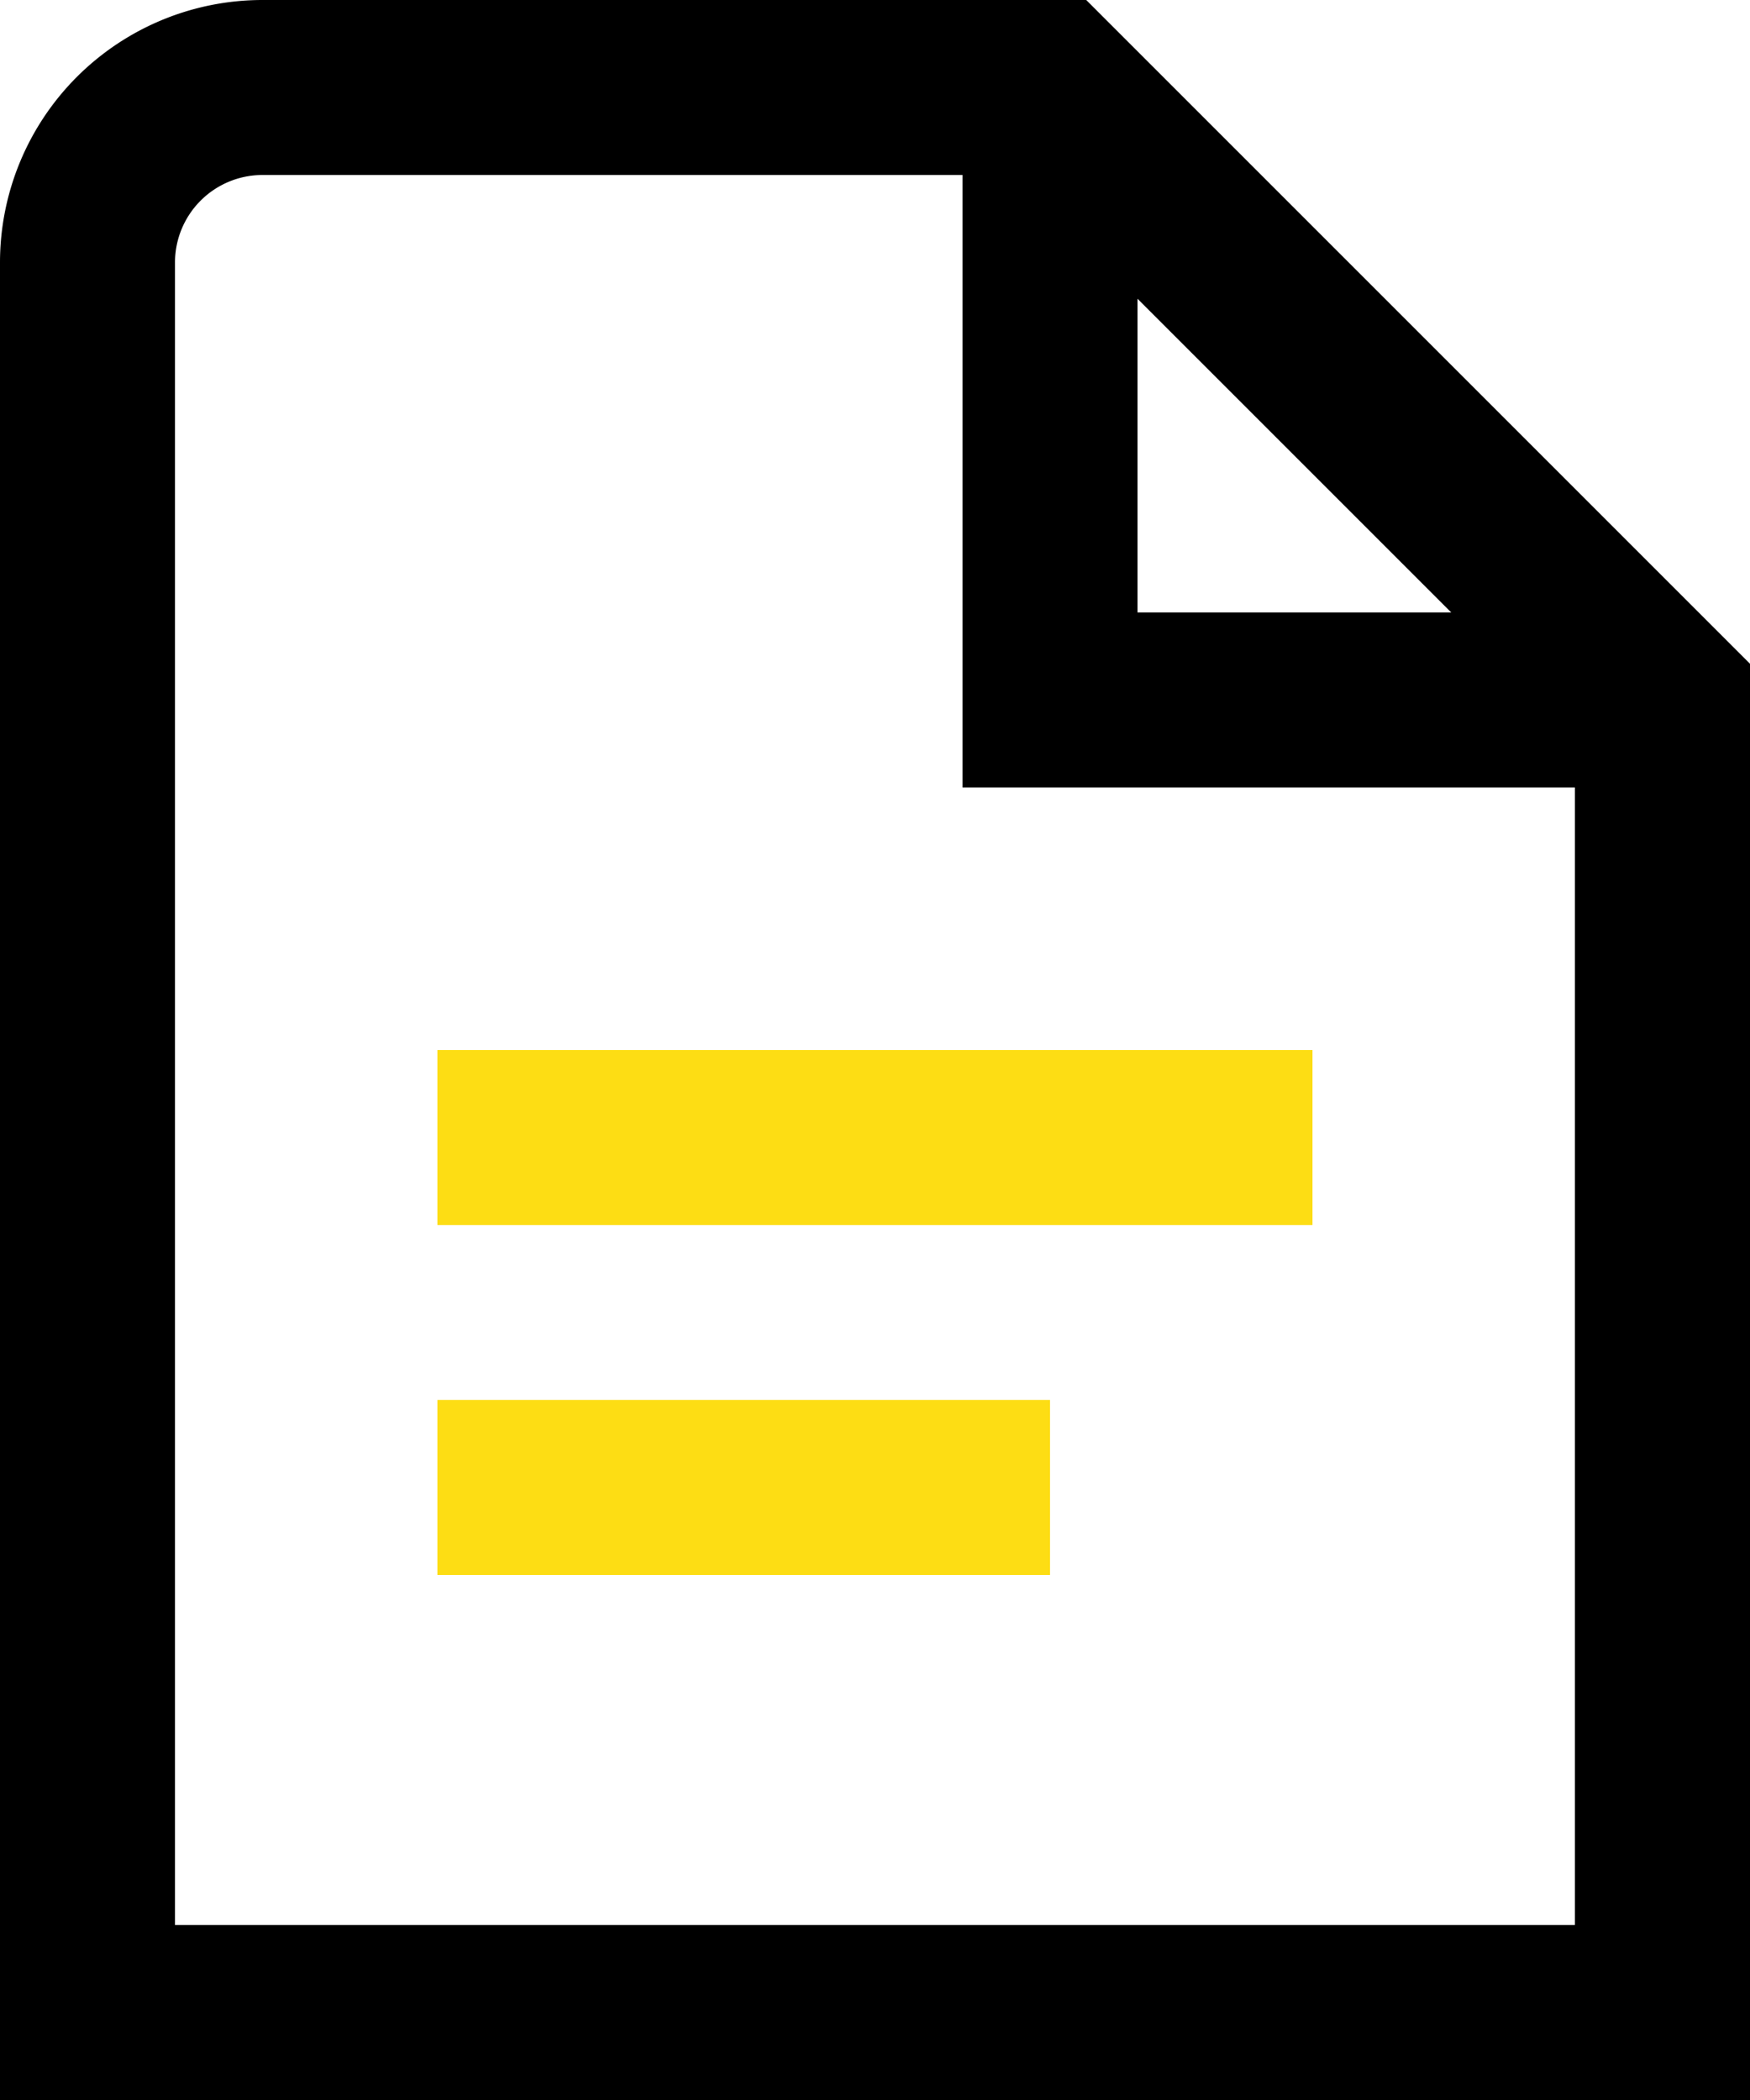
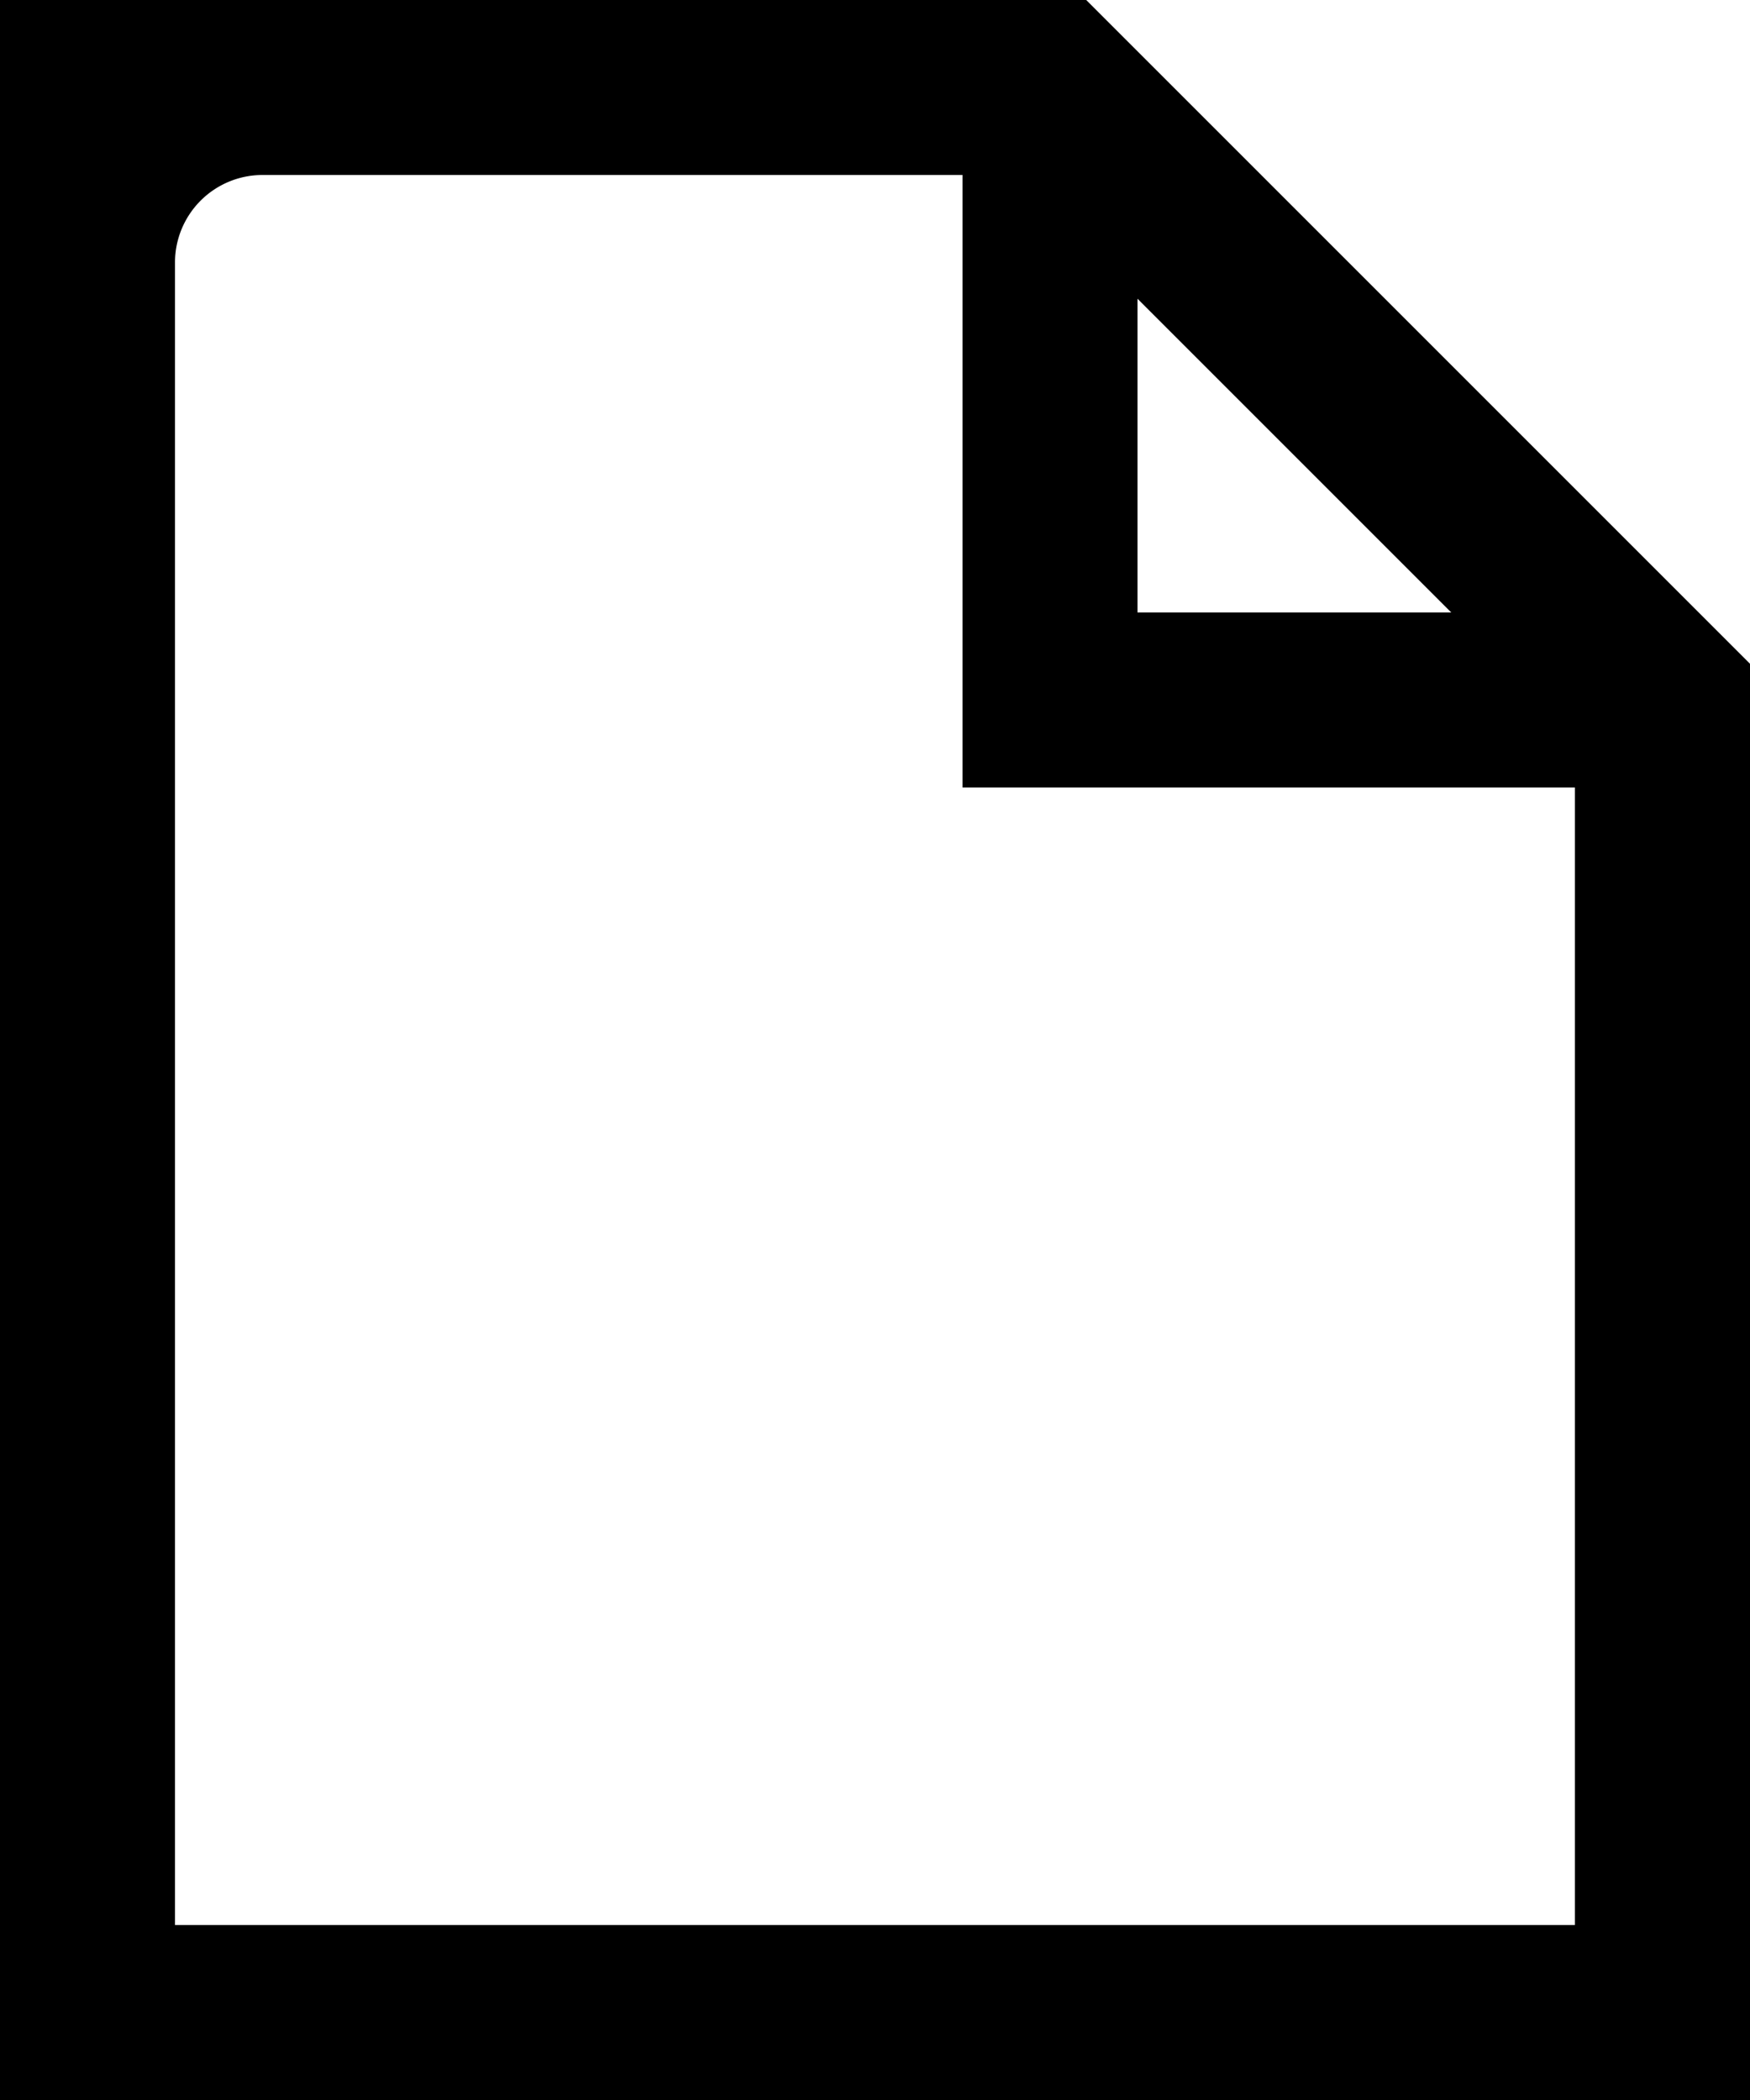
<svg xmlns="http://www.w3.org/2000/svg" width="38.411" height="46.093" viewBox="0 0 38.411 46.093">
  <g id="Group_144" data-name="Group 144" transform="translate(-322 -4688)">
-     <path id="document" d="M11.6,23.047H30.808v3.841H11.6Zm0,11.523H25.047V30.729H11.6Z" transform="translate(320 4688)" fill="#fddd14" />
-     <path id="document-2" data-name="document" d="M40.411,14.569V46.093H2V5.762A5.762,5.762,0,0,1,7.762,0h18.08ZM26.967,13.444h6.887L26.967,6.557Zm9.6,28.808V17.285H23.126V3.841H7.762A1.921,1.921,0,0,0,5.841,5.762V42.252Z" transform="translate(320 4688)" />
+     <path id="document-2" data-name="document" d="M40.411,14.569V46.093H2A5.762,5.762,0,0,1,7.762,0h18.08ZM26.967,13.444h6.887L26.967,6.557Zm9.6,28.808V17.285H23.126V3.841H7.762A1.921,1.921,0,0,0,5.841,5.762V42.252Z" transform="translate(320 4688)" />
  </g>
</svg>